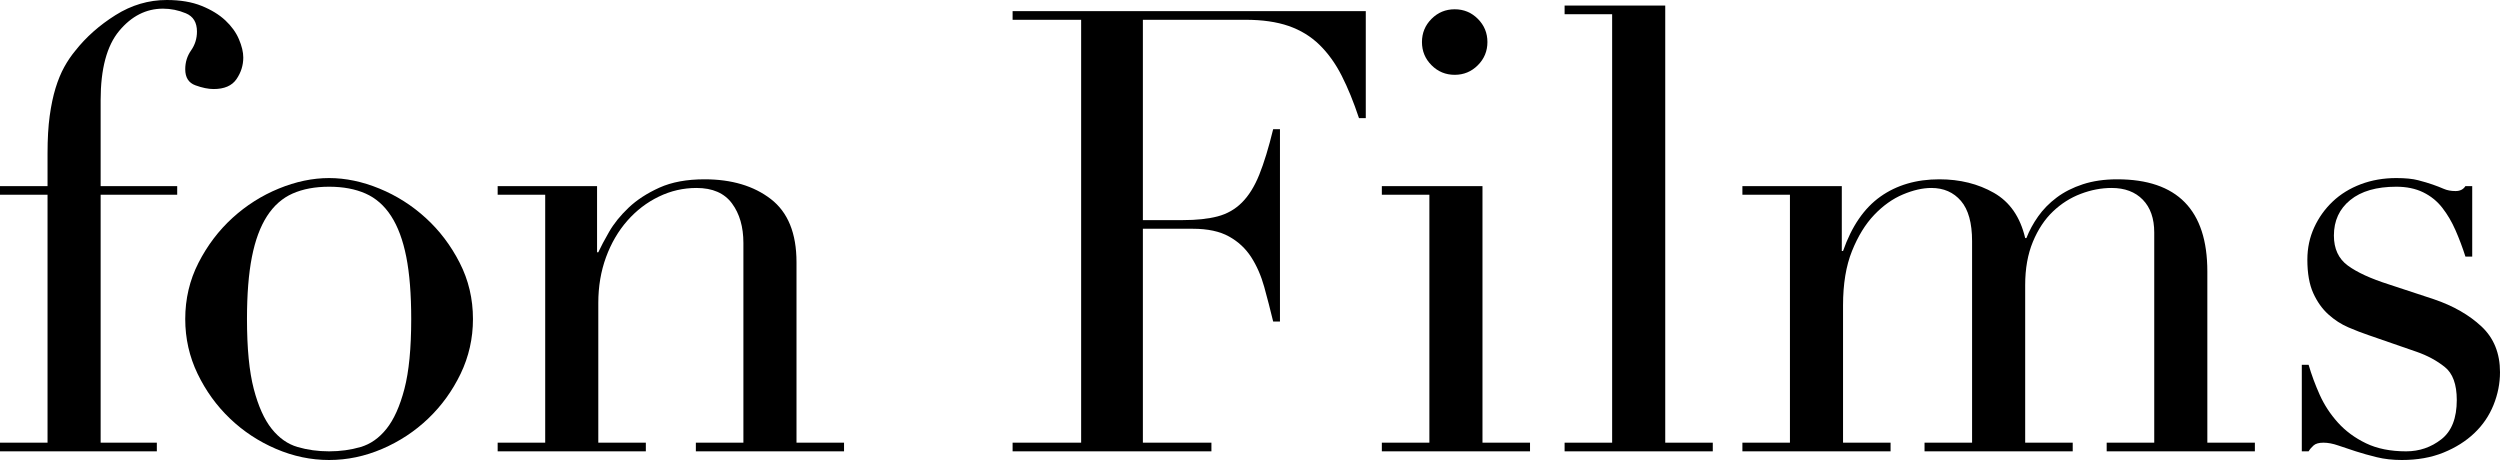
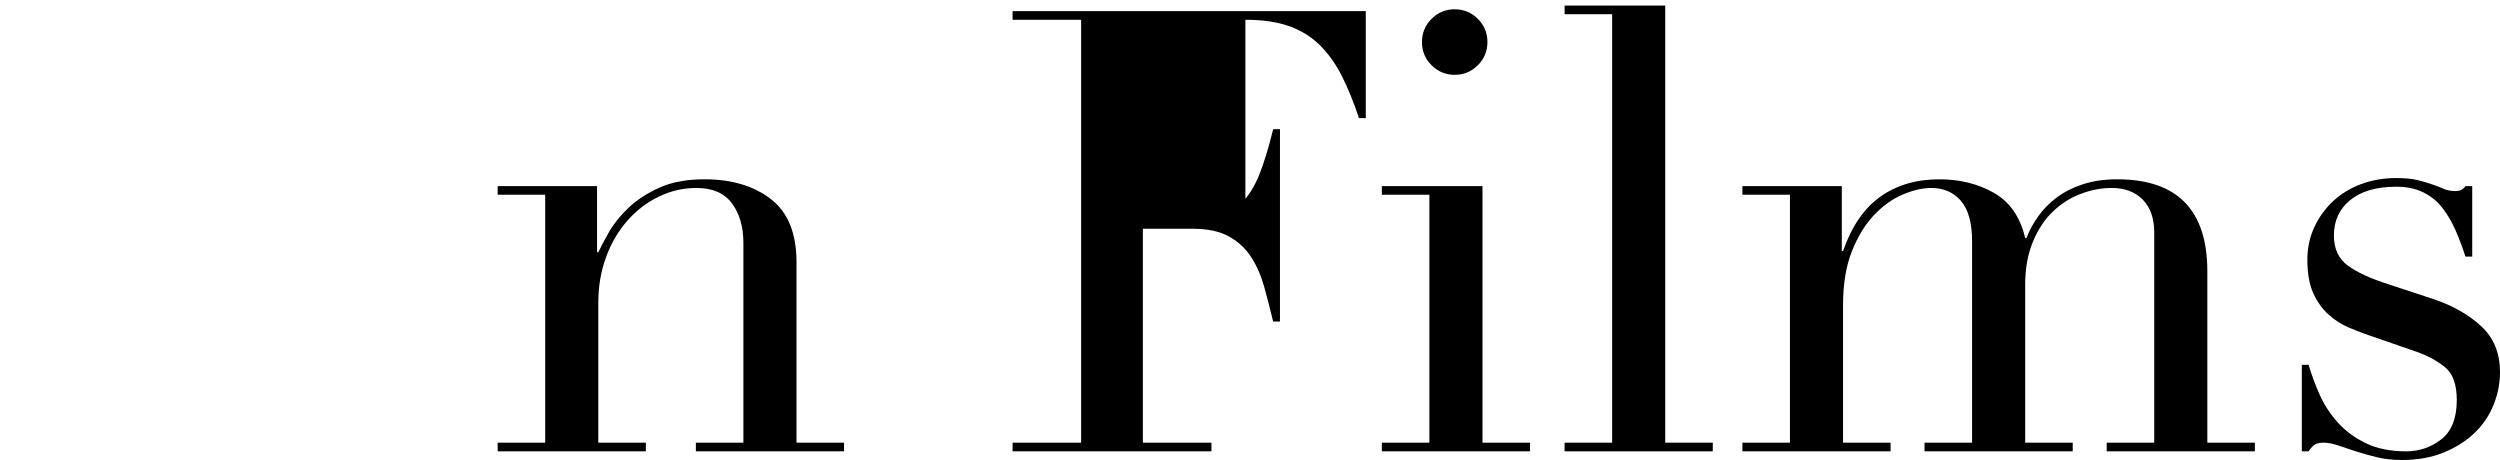
<svg xmlns="http://www.w3.org/2000/svg" width="125" height="23" viewBox="0 0 125 23" fill="none">
-   <path d="M0 22.134H2.377V9.738H0V9.305H2.377V7.667C2.377 6.945 2.413 6.322 2.485 5.796C2.557 5.271 2.655 4.807 2.778 4.405C2.902 4.003 3.046 3.653 3.211 3.354C3.375 3.055 3.561 2.782 3.766 2.535C4.302 1.855 4.97 1.262 5.773 0.757C6.576 0.252 7.43 0 8.335 0C9.015 0 9.596 0.098 10.08 0.294C10.563 0.489 10.96 0.732 11.268 1.02C11.577 1.309 11.803 1.623 11.947 1.963C12.092 2.303 12.164 2.607 12.164 2.875C12.164 3.267 12.05 3.627 11.824 3.957C11.598 4.287 11.217 4.452 10.682 4.452C10.414 4.452 10.111 4.39 9.771 4.266C9.431 4.142 9.262 3.875 9.262 3.462C9.262 3.112 9.359 2.798 9.555 2.519C9.75 2.241 9.848 1.927 9.848 1.577C9.848 1.123 9.663 0.819 9.293 0.665C8.922 0.51 8.541 0.433 8.15 0.433C7.306 0.433 6.576 0.804 5.958 1.546C5.341 2.288 5.032 3.442 5.032 5.008V9.305H8.86V9.738H5.032V22.134H7.842V22.567H0V22.134Z" fill="black" />
-   <path d="M9.262 15.952C9.262 14.942 9.483 14.004 9.925 13.139C10.368 12.273 10.934 11.526 11.623 10.897C12.313 10.269 13.085 9.779 13.939 9.429C14.793 9.079 15.632 8.903 16.455 8.903C17.278 8.903 18.117 9.079 18.971 9.429C19.825 9.779 20.597 10.269 21.286 10.897C21.976 11.526 22.542 12.273 22.984 13.139C23.427 14.004 23.648 14.942 23.648 15.952C23.648 16.92 23.442 17.832 23.031 18.688C22.619 19.543 22.079 20.29 21.41 20.929C20.741 21.568 19.974 22.073 19.11 22.444C18.245 22.815 17.36 23 16.455 23C15.549 23 14.664 22.815 13.8 22.444C12.935 22.073 12.169 21.568 11.5 20.929C10.831 20.29 10.291 19.543 9.879 18.688C9.467 17.832 9.262 16.92 9.262 15.952ZM12.349 15.952C12.349 17.415 12.462 18.579 12.688 19.445C12.915 20.311 13.213 20.975 13.584 21.439C13.954 21.903 14.386 22.207 14.88 22.351C15.374 22.495 15.899 22.567 16.455 22.567C17.011 22.567 17.535 22.495 18.029 22.351C18.523 22.207 18.956 21.903 19.326 21.439C19.696 20.975 19.995 20.311 20.221 19.445C20.448 18.579 20.561 17.415 20.561 15.952C20.561 14.715 20.479 13.68 20.314 12.845C20.149 12.01 19.897 11.33 19.558 10.805C19.218 10.279 18.791 9.903 18.276 9.676C17.762 9.449 17.155 9.336 16.455 9.336C15.755 9.336 15.148 9.449 14.633 9.676C14.119 9.903 13.692 10.279 13.352 10.805C13.013 11.33 12.761 12.01 12.596 12.845C12.431 13.68 12.349 14.715 12.349 15.952Z" fill="black" />
  <path d="M24.883 22.134H27.26V9.738H24.883V9.305H29.853V12.613H29.915C30.038 12.345 30.219 12.005 30.455 11.593C30.692 11.181 31.016 10.779 31.428 10.387C31.839 9.996 32.354 9.661 32.971 9.382C33.589 9.104 34.34 8.965 35.225 8.965C36.583 8.965 37.69 9.295 38.544 9.954C39.398 10.614 39.825 11.665 39.825 13.108V22.134H42.202V22.567H34.793V22.134H37.17V12.149C37.17 11.345 36.98 10.686 36.599 10.171C36.218 9.655 35.626 9.398 34.824 9.398C34.165 9.398 33.537 9.542 32.941 9.831C32.344 10.119 31.819 10.521 31.366 11.036C30.913 11.552 30.558 12.159 30.301 12.86C30.044 13.561 29.915 14.323 29.915 15.148V22.134H32.292V22.567H24.883V22.134Z" fill="black" />
-   <path d="M50.63 22.134H54.057V0.989H50.63V0.557H68.289V5.905H67.949C67.682 5.101 67.394 4.395 67.085 3.787C66.776 3.179 66.406 2.664 65.974 2.241C65.541 1.819 65.027 1.505 64.43 1.298C63.833 1.092 63.113 0.989 62.269 0.989H57.144V11.005H59.151C59.83 11.005 60.406 10.944 60.88 10.82C61.353 10.696 61.76 10.464 62.099 10.124C62.439 9.784 62.727 9.321 62.964 8.733C63.2 8.146 63.432 7.389 63.658 6.461H63.998V16.075H63.658C63.514 15.478 63.365 14.901 63.211 14.344C63.056 13.788 62.84 13.293 62.562 12.86C62.284 12.428 61.914 12.082 61.451 11.825C60.988 11.567 60.386 11.438 59.645 11.438H57.144V22.134H60.571V22.567H50.63V22.134Z" fill="black" />
+   <path d="M50.63 22.134H54.057V0.989H50.63V0.557H68.289V5.905H67.949C67.682 5.101 67.394 4.395 67.085 3.787C66.776 3.179 66.406 2.664 65.974 2.241C65.541 1.819 65.027 1.505 64.43 1.298C63.833 1.092 63.113 0.989 62.269 0.989V11.005H59.151C59.83 11.005 60.406 10.944 60.88 10.82C61.353 10.696 61.76 10.464 62.099 10.124C62.439 9.784 62.727 9.321 62.964 8.733C63.2 8.146 63.432 7.389 63.658 6.461H63.998V16.075H63.658C63.514 15.478 63.365 14.901 63.211 14.344C63.056 13.788 62.84 13.293 62.562 12.86C62.284 12.428 61.914 12.082 61.451 11.825C60.988 11.567 60.386 11.438 59.645 11.438H57.144V22.134H60.571V22.567H50.63V22.134Z" fill="black" />
  <path d="M69.092 22.134H71.469V9.738H69.092V9.305H74.124V22.134H76.501V22.567H69.092V22.134ZM71.098 2.102C71.098 1.649 71.258 1.262 71.577 0.943C71.896 0.623 72.282 0.464 72.735 0.464C73.187 0.464 73.573 0.623 73.892 0.943C74.211 1.262 74.371 1.649 74.371 2.102C74.371 2.556 74.211 2.942 73.892 3.261C73.573 3.581 73.187 3.741 72.735 3.741C72.282 3.741 71.896 3.581 71.577 3.261C71.258 2.942 71.098 2.556 71.098 2.102Z" fill="black" />
  <path d="M78.23 22.134H80.607V0.711H78.23V0.278H83.262V22.134H85.639V22.567H78.23V22.134Z" fill="black" />
  <path d="M87.12 22.134H89.497V9.738H87.12V9.305H92.09V12.551H92.152C92.584 11.315 93.207 10.408 94.02 9.831C94.833 9.254 95.816 8.965 96.968 8.965C97.997 8.965 98.908 9.192 99.7 9.645C100.493 10.099 101.012 10.851 101.259 11.902H101.321C101.465 11.531 101.661 11.17 101.908 10.82C102.155 10.47 102.463 10.155 102.834 9.877C103.204 9.599 103.642 9.377 104.146 9.212C104.65 9.048 105.221 8.965 105.859 8.965C108.864 8.965 110.367 10.501 110.367 13.571V22.134H112.744V22.567H105.334V22.134H107.712V11.624C107.712 10.923 107.521 10.377 107.14 9.985C106.76 9.594 106.24 9.398 105.581 9.398C105.067 9.398 104.552 9.496 104.038 9.692C103.523 9.887 103.06 10.181 102.649 10.573C102.237 10.964 101.902 11.469 101.645 12.087C101.388 12.706 101.259 13.427 101.259 14.251V22.134H103.636V22.567H96.227V22.134H98.604V12.056C98.604 11.15 98.419 10.48 98.049 10.047C97.678 9.614 97.184 9.398 96.567 9.398C96.135 9.398 95.661 9.506 95.147 9.722C94.632 9.939 94.154 10.279 93.711 10.743C93.269 11.206 92.898 11.809 92.6 12.551C92.301 13.293 92.152 14.2 92.152 15.271V22.134H94.529V22.567H87.12V22.134Z" fill="black" />
  <path d="M115.09 18.239H115.43C115.574 18.734 115.759 19.234 115.985 19.739C116.212 20.244 116.515 20.707 116.896 21.13C117.277 21.552 117.745 21.898 118.301 22.165C118.856 22.433 119.525 22.567 120.307 22.567C120.966 22.567 121.553 22.366 122.067 21.965C122.582 21.563 122.839 20.908 122.839 20.001C122.839 19.218 122.638 18.667 122.237 18.348C121.836 18.028 121.367 17.776 120.832 17.59L118.424 16.756C118.116 16.652 117.781 16.524 117.421 16.369C117.061 16.215 116.726 15.998 116.418 15.72C116.109 15.442 115.857 15.086 115.661 14.653C115.466 14.22 115.368 13.664 115.368 12.984C115.368 12.407 115.481 11.871 115.708 11.376C115.934 10.882 116.243 10.449 116.634 10.078C117.025 9.707 117.493 9.419 118.038 9.212C118.584 9.006 119.175 8.903 119.814 8.903C120.266 8.903 120.632 8.939 120.909 9.012C121.187 9.084 121.429 9.156 121.635 9.228C121.841 9.3 122.026 9.372 122.191 9.444C122.355 9.516 122.551 9.553 122.777 9.553C123.004 9.553 123.168 9.47 123.271 9.305H123.611V12.829H123.271C123.127 12.376 122.962 11.938 122.777 11.516C122.592 11.093 122.371 10.717 122.113 10.387C121.856 10.057 121.537 9.8 121.156 9.614C120.776 9.429 120.328 9.336 119.814 9.336C118.826 9.336 118.059 9.558 117.514 10.001C116.968 10.444 116.695 11.036 116.695 11.778C116.695 12.438 116.927 12.938 117.39 13.278C117.853 13.618 118.537 13.932 119.443 14.22L121.697 14.963C122.664 15.292 123.456 15.746 124.074 16.323C124.691 16.9 125 17.662 125 18.61C125 19.167 124.892 19.713 124.676 20.249C124.46 20.785 124.141 21.253 123.719 21.655C123.297 22.057 122.782 22.382 122.175 22.629C121.568 22.876 120.873 23 120.091 23C119.639 23 119.222 22.954 118.841 22.861C118.46 22.768 118.11 22.67 117.791 22.567C117.472 22.464 117.179 22.366 116.912 22.274C116.644 22.181 116.397 22.134 116.171 22.134C115.944 22.134 115.78 22.181 115.677 22.274C115.574 22.366 115.491 22.464 115.43 22.567H115.09V18.239Z" fill="black" />
</svg>